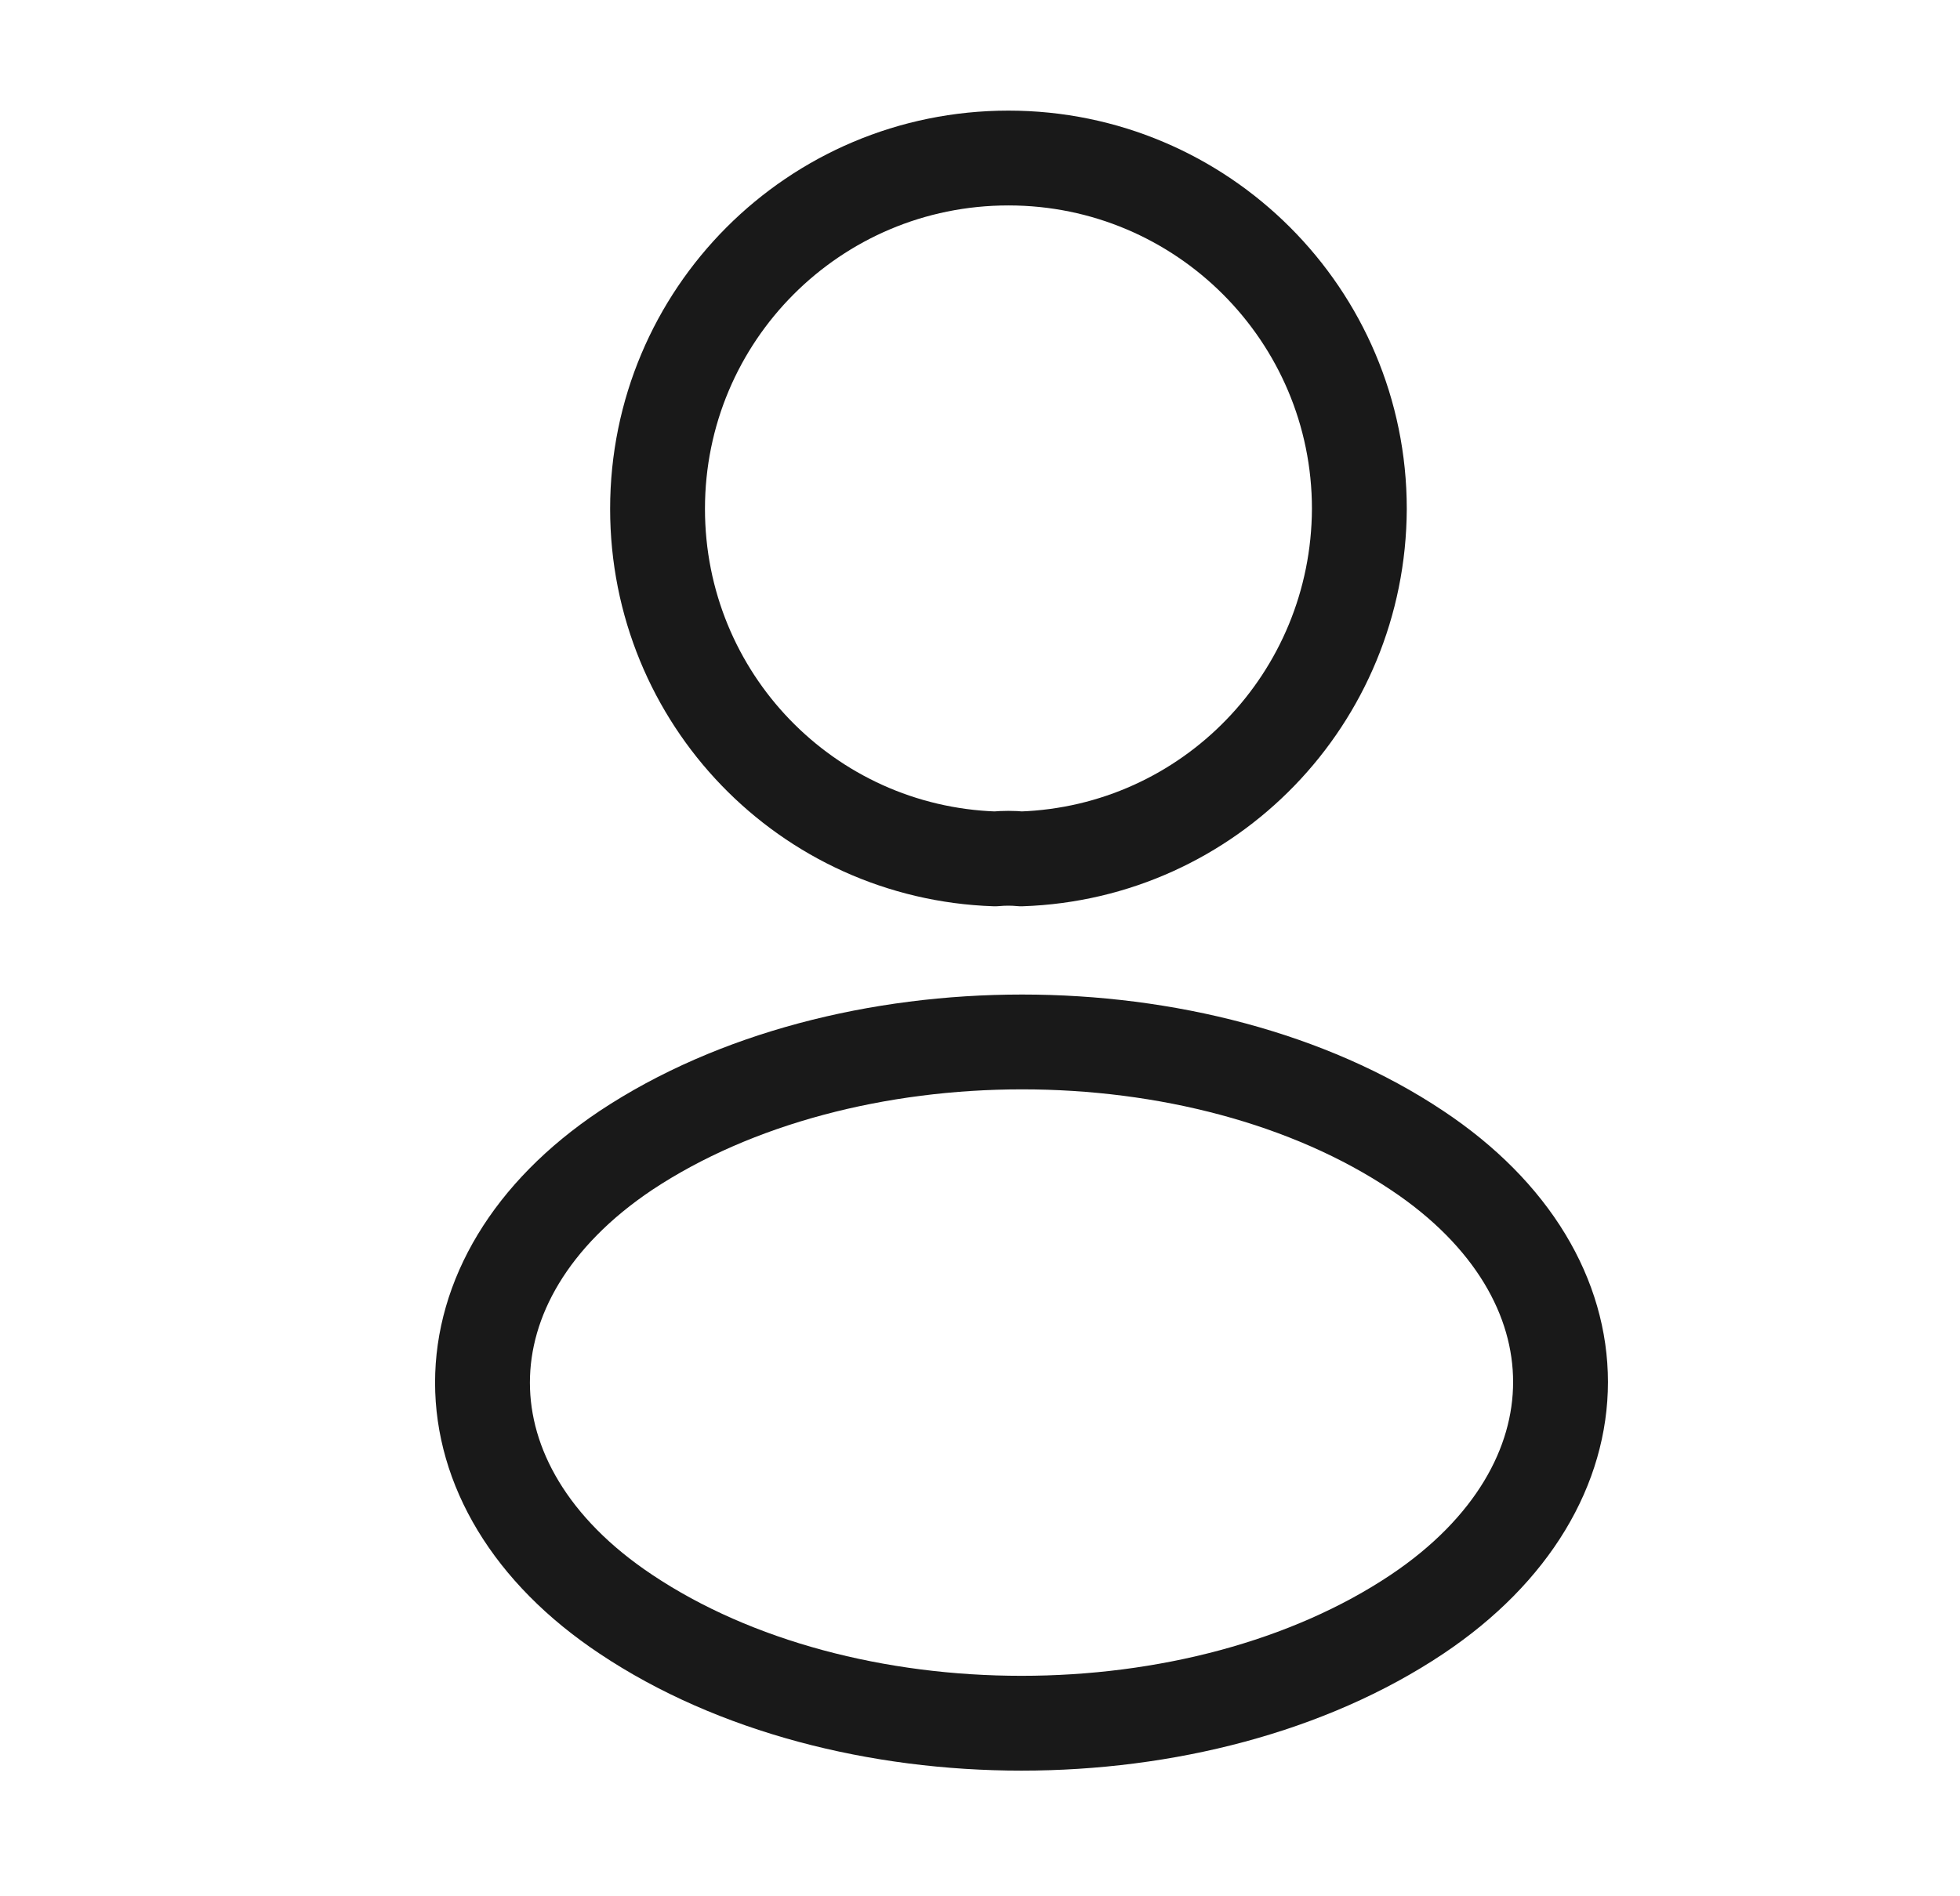
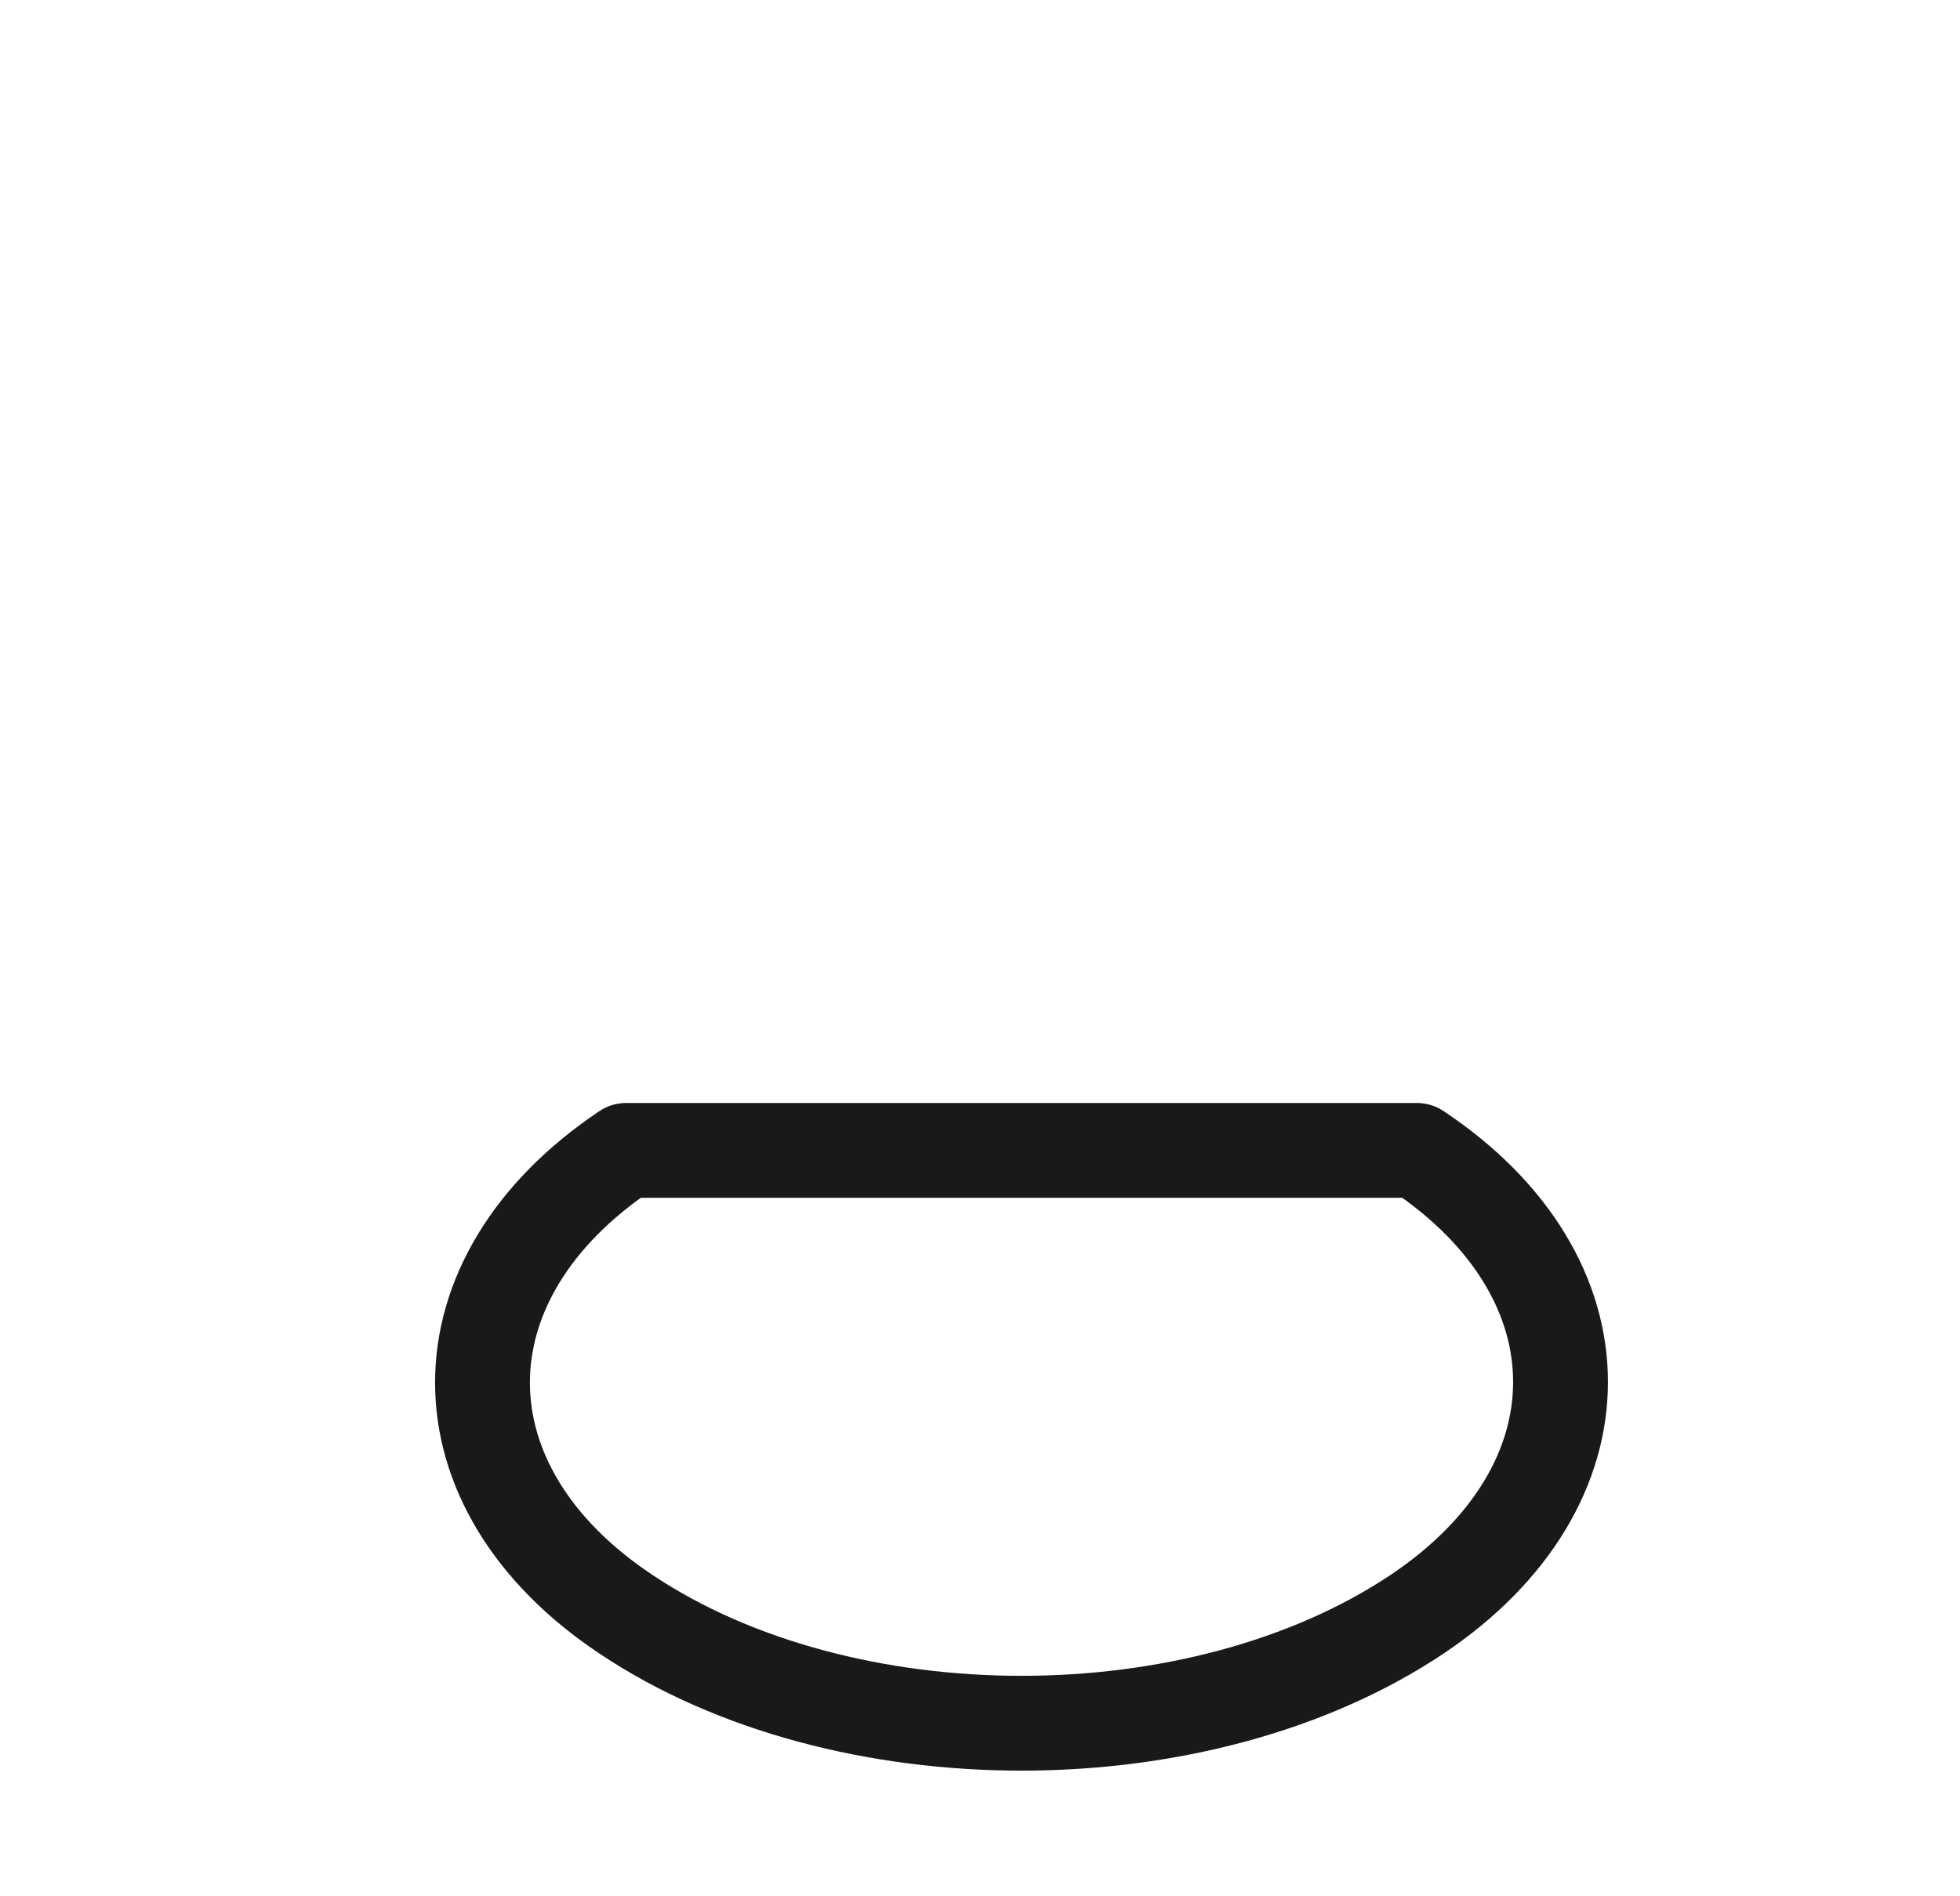
<svg xmlns="http://www.w3.org/2000/svg" width="31" height="30" viewBox="0 0 31 30" fill="none">
-   <path d="M16.15 13.588C16.025 13.575 15.875 13.575 15.738 13.588C12.763 13.488 10.4 11.05 10.4 8.05C10.4 4.987 12.875 2.5 15.95 2.5C19.013 2.5 21.5 4.987 21.5 8.05C21.488 11.05 19.125 13.488 16.15 13.588Z" stroke="#191919" stroke-width="1.5" stroke-linecap="round" stroke-linejoin="round" />
-   <path d="M9.9 18.2C6.875 20.225 6.875 23.525 9.9 25.538C13.338 27.837 18.975 27.837 22.413 25.538C25.438 23.512 25.438 20.212 22.413 18.2C18.988 15.912 13.35 15.912 9.9 18.2Z" stroke="#191919" stroke-width="1.5" stroke-linecap="round" stroke-linejoin="round" />
+   <path d="M9.9 18.2C6.875 20.225 6.875 23.525 9.9 25.538C13.338 27.837 18.975 27.837 22.413 25.538C25.438 23.512 25.438 20.212 22.413 18.2Z" stroke="#191919" stroke-width="1.5" stroke-linecap="round" stroke-linejoin="round" />
</svg>